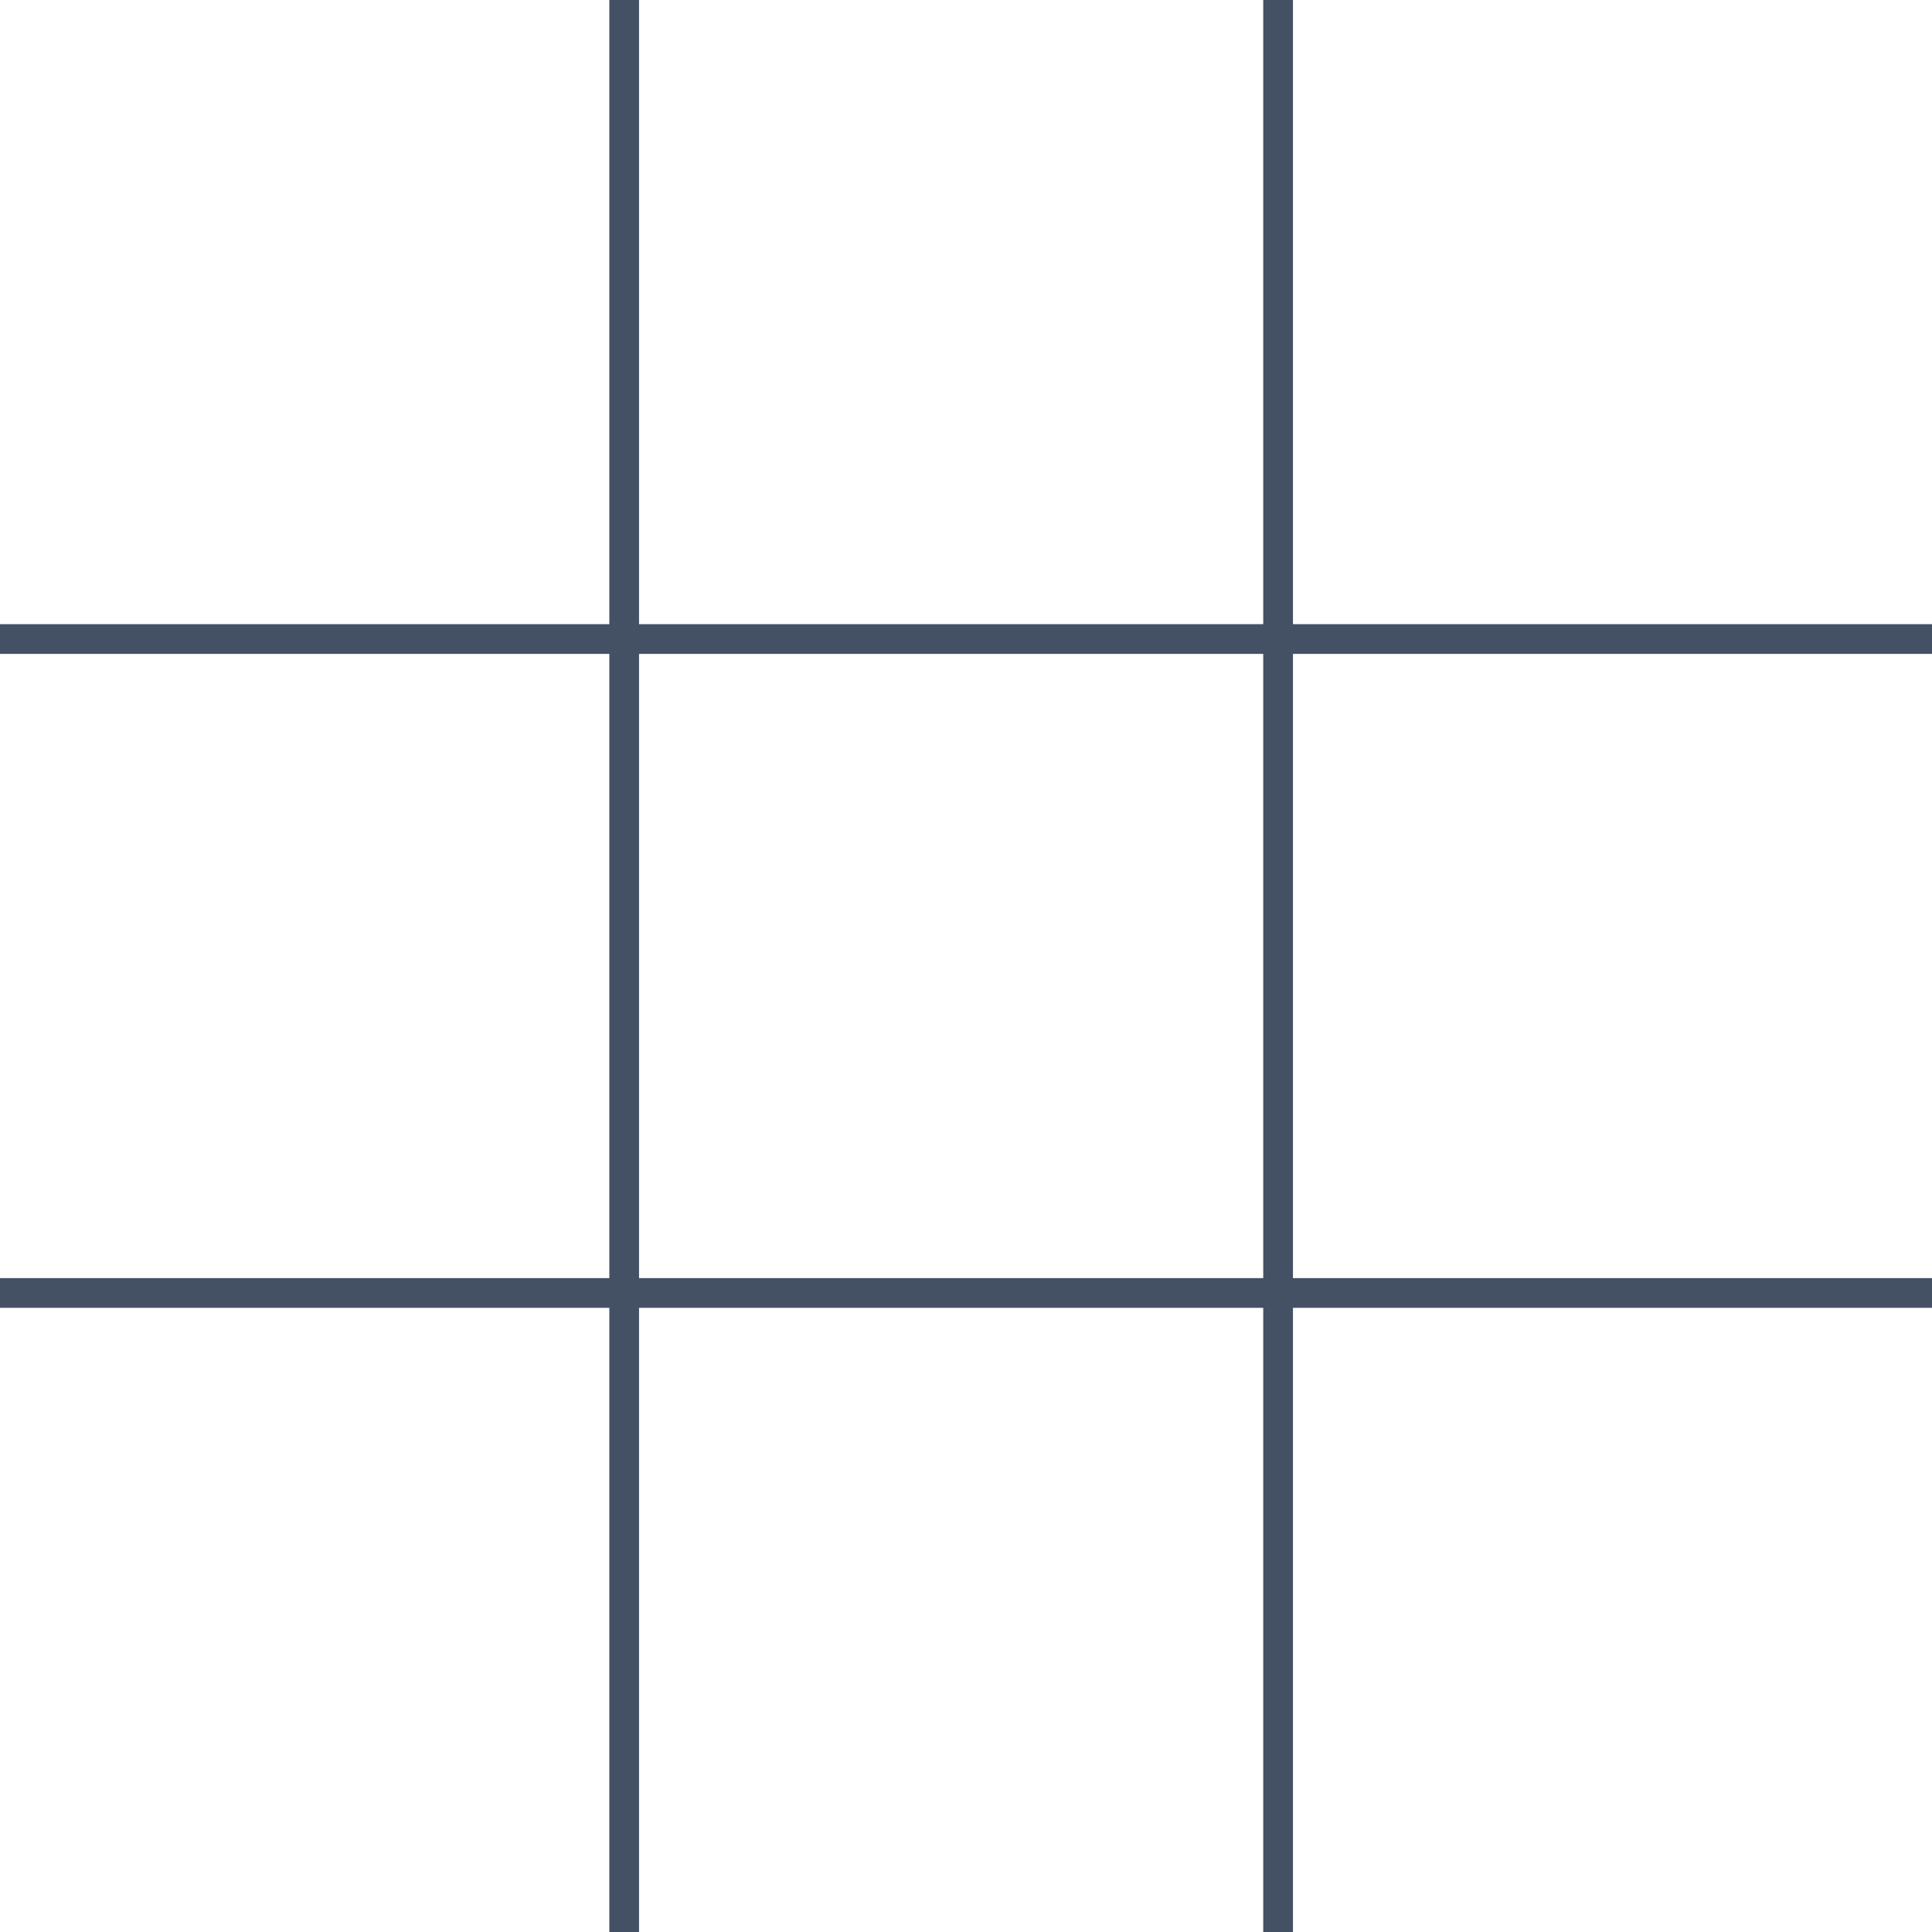
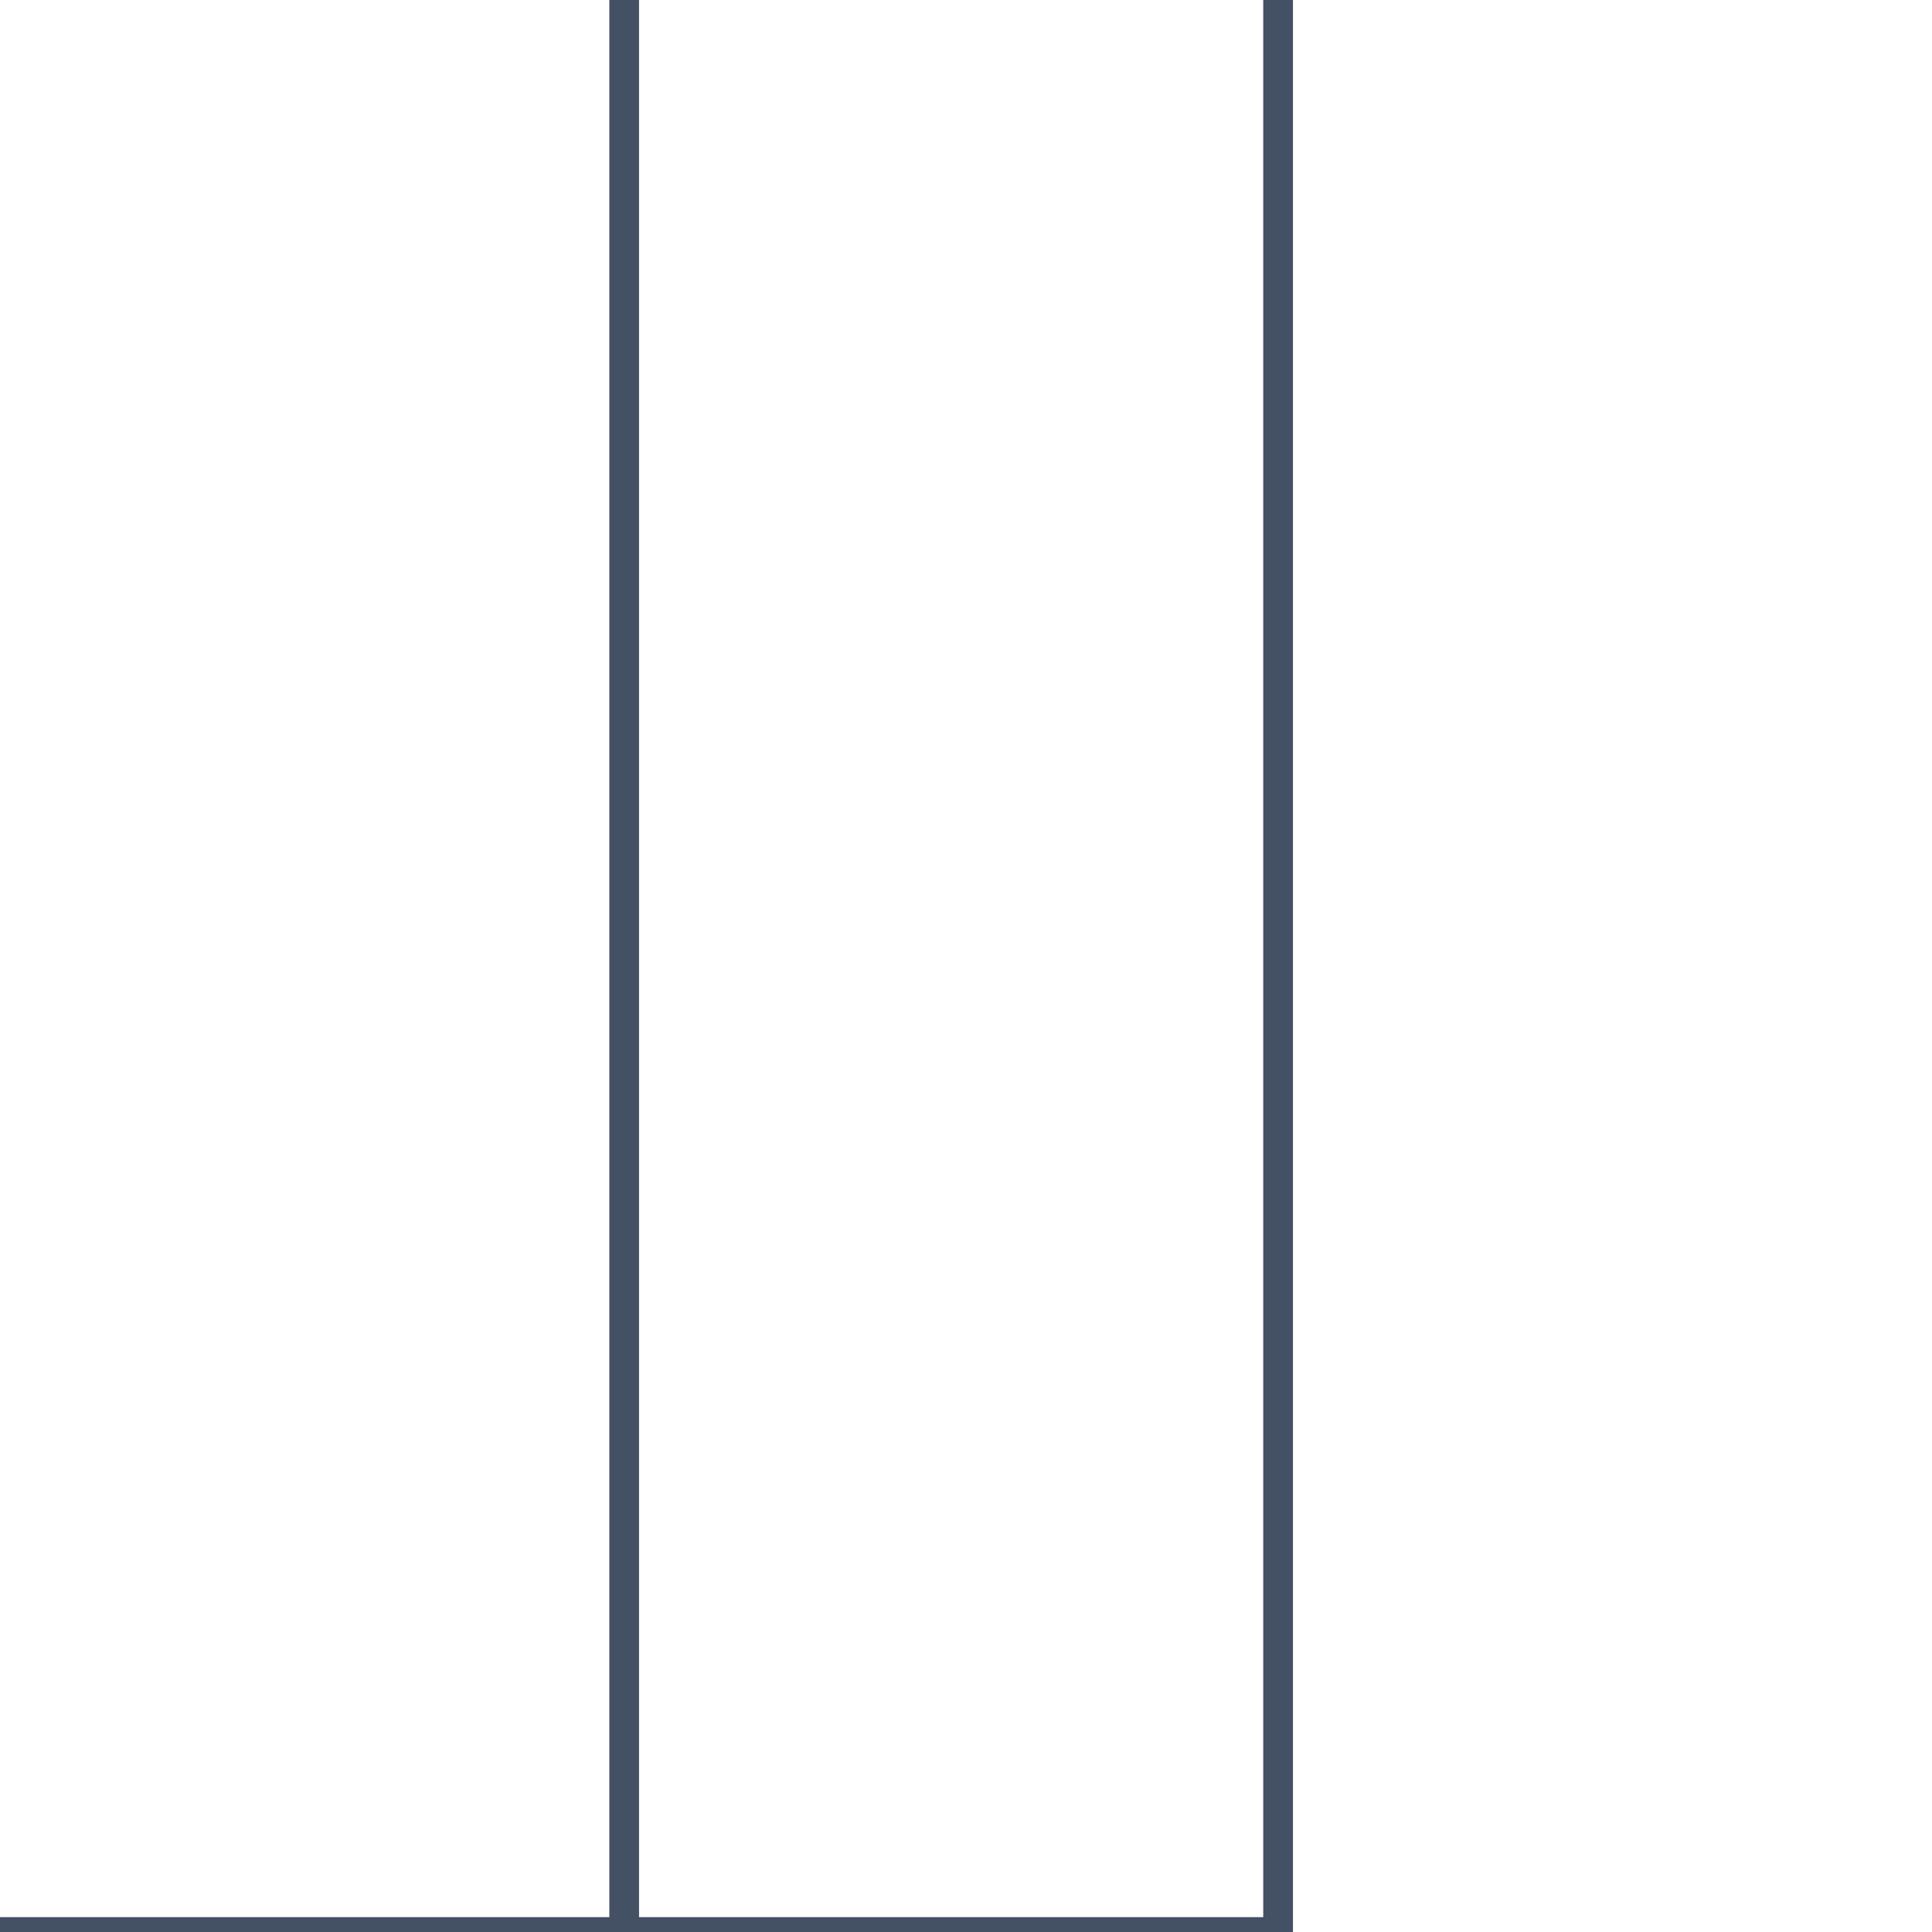
<svg xmlns="http://www.w3.org/2000/svg" id="Layer_1" viewBox="0 0 65 65">
  <style>.st0{fill:none;stroke:#445165;stroke-miterlimit:10}</style>
-   <path class="st0" d="M21 0v65M43 0v65m22-43.5H0m65 22H0" />
+   <path class="st0" d="M21 0v65M43 0v65H0m65 22H0" />
</svg>